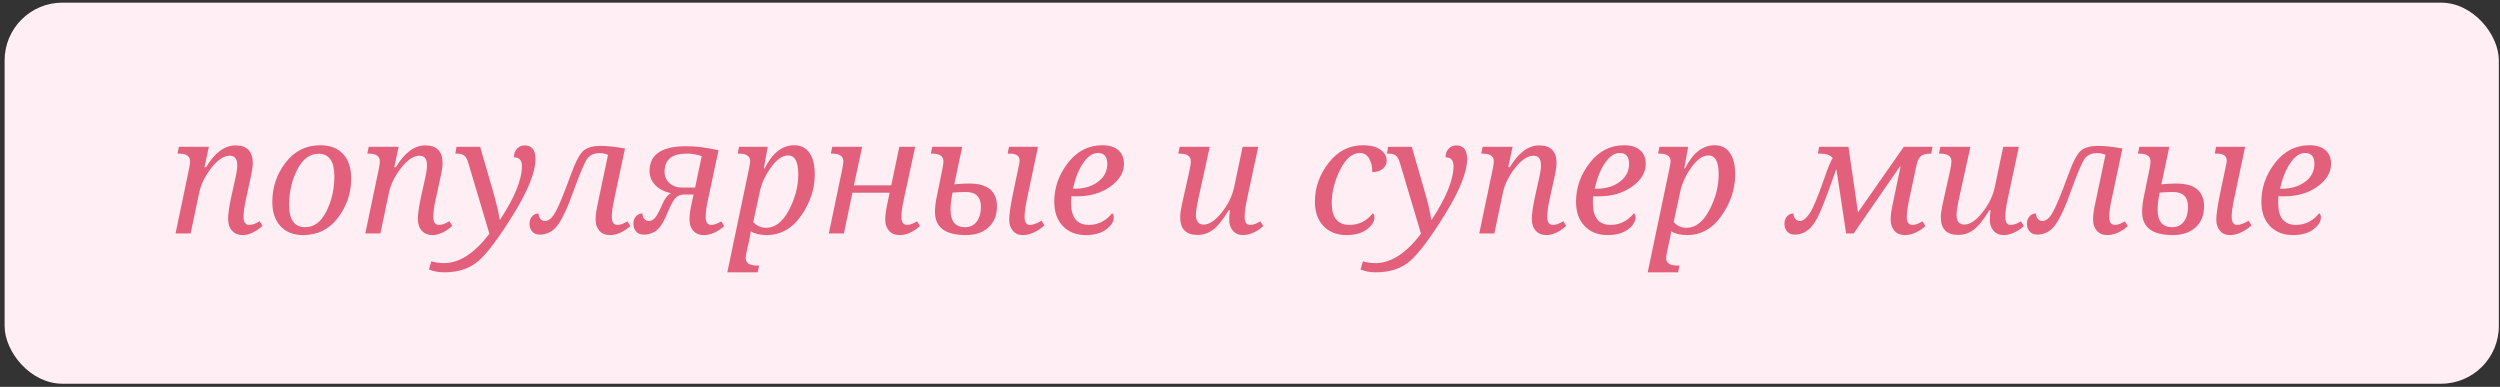
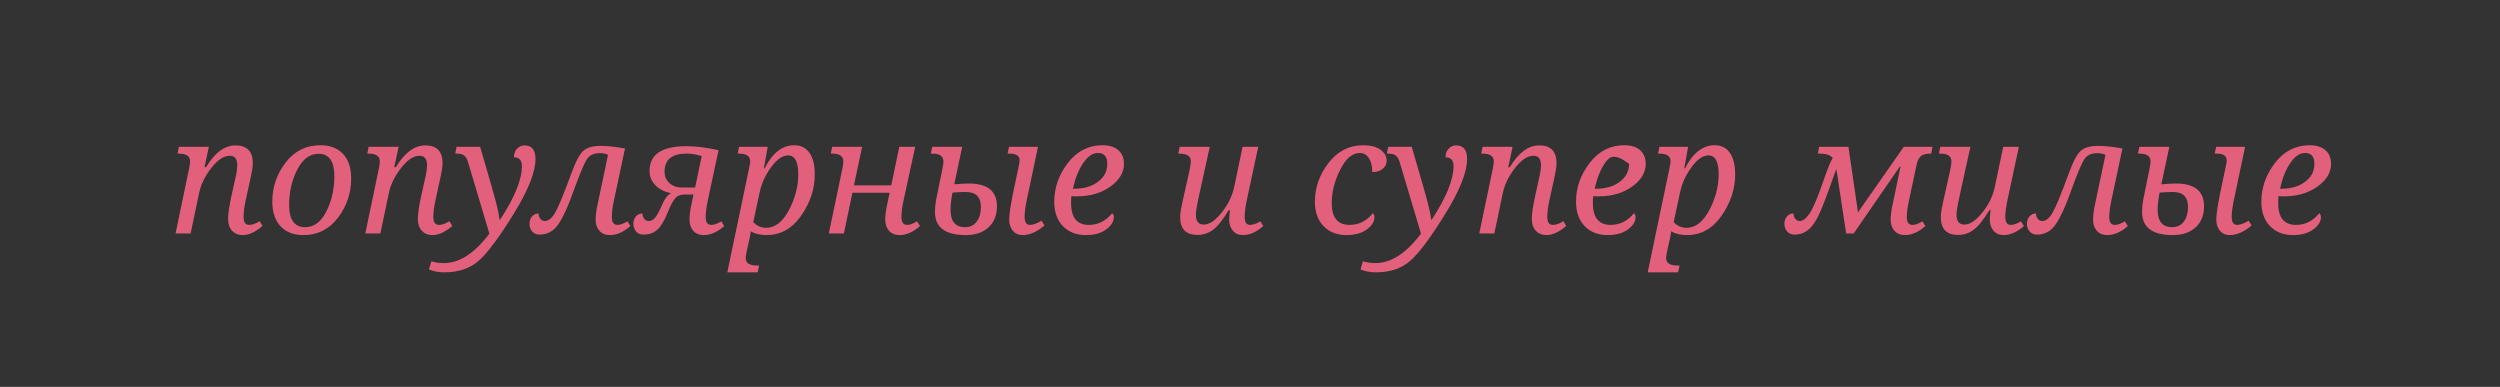
<svg xmlns="http://www.w3.org/2000/svg" width="433" height="67" viewBox="0 0 433 67" fill="none">
  <rect x="0" y="0" width="433" height="67" fill="#333333" stroke="none" />
-   <rect x="0.799" y="0.459" width="432" height="66" rx="10" fill="#FFEEF3" />
-   <path d="M33.014 40.441H30.402L32.754 29.189C32.863 28.67 32.918 28.251 32.918 27.932C32.918 27.047 32.266 26.605 30.963 26.605H30.744L30.99 25.43H36.172L35.42 28.957H35.693C37.206 26.441 38.906 25.184 40.793 25.184C42.789 25.184 43.787 26.218 43.787 28.287C43.787 28.88 43.618 29.905 43.281 31.363L42.557 34.672C42.31 35.793 42.188 36.773 42.188 37.611C42.188 38.505 42.516 38.951 43.172 38.951C43.71 38.951 44.307 38.737 44.963 38.309L45.469 39.129C44.247 40.186 43.108 40.715 42.051 40.715C41.276 40.715 40.656 40.464 40.191 39.963C39.736 39.462 39.508 38.783 39.508 37.926C39.508 37.069 39.685 35.807 40.041 34.139L40.684 31.24C40.957 30.11 41.094 29.24 41.094 28.629C41.094 27.526 40.665 26.975 39.809 26.975C38.77 26.975 37.703 27.676 36.609 29.08C35.525 30.484 34.828 31.883 34.518 33.277L33.014 40.441ZM55.504 25.156C57.154 25.156 58.453 25.653 59.4 26.646C60.348 27.64 60.822 29.076 60.822 30.953C60.822 33.441 60.061 35.693 58.539 37.707C57.017 39.712 55.016 40.715 52.537 40.715C50.851 40.715 49.534 40.204 48.586 39.184C47.638 38.163 47.164 36.745 47.164 34.932C47.164 32.416 47.93 30.16 49.461 28.164C51.001 26.159 53.016 25.156 55.504 25.156ZM52.852 39.348C54.392 39.348 55.618 38.436 56.529 36.613C57.45 34.781 57.91 32.753 57.91 30.529C57.91 27.932 56.999 26.633 55.176 26.633C53.654 26.633 52.423 27.549 51.484 29.381C50.546 31.213 50.076 33.25 50.076 35.492C50.076 38.062 51.001 39.348 52.852 39.348ZM65.881 40.441H63.27L65.621 29.189C65.731 28.67 65.785 28.251 65.785 27.932C65.785 27.047 65.133 26.605 63.83 26.605H63.611L63.857 25.43H69.039L68.287 28.957H68.561C70.074 26.441 71.773 25.184 73.66 25.184C75.656 25.184 76.654 26.218 76.654 28.287C76.654 28.88 76.486 29.905 76.148 31.363L75.424 34.672C75.178 35.793 75.055 36.773 75.055 37.611C75.055 38.505 75.383 38.951 76.039 38.951C76.577 38.951 77.174 38.737 77.83 38.309L78.336 39.129C77.115 40.186 75.975 40.715 74.918 40.715C74.143 40.715 73.523 40.464 73.059 39.963C72.603 39.462 72.375 38.783 72.375 37.926C72.375 37.069 72.553 35.807 72.908 34.139L73.551 31.24C73.824 30.11 73.961 29.24 73.961 28.629C73.961 27.526 73.532 26.975 72.676 26.975C71.637 26.975 70.57 27.676 69.477 29.08C68.392 30.484 67.695 31.883 67.385 33.277L65.881 40.441ZM81.07 28.096C80.906 27.549 80.683 27.166 80.4 26.947C80.118 26.719 79.699 26.605 79.143 26.605H78.856L79.074 25.43H83.162L85.35 32.99C86.024 35.333 86.416 37.023 86.525 38.062H86.607C89.132 34.225 90.394 31.126 90.394 28.766C90.394 27.754 89.934 27.248 89.014 27.248C89.014 26.619 89.196 26.118 89.561 25.744C89.925 25.37 90.353 25.184 90.846 25.184C92.113 25.184 92.746 25.967 92.746 27.535C92.746 29.787 91.488 32.954 88.973 37.037C86.457 41.111 84.438 43.818 82.916 45.158C81.403 46.498 79.407 47.168 76.928 47.168C75.943 47.168 75.064 46.999 74.289 46.662L74.713 45.254C75.369 45.464 76.098 45.568 76.9 45.568C79.571 45.568 82.191 43.868 84.762 40.469L81.07 28.096ZM93.279 36.969C93.279 37.315 93.38 37.62 93.58 37.885C93.781 38.149 94.045 38.281 94.373 38.281C95.029 38.281 95.644 37.757 96.219 36.709C96.802 35.652 97.682 33.514 98.857 30.297C99.714 27.927 100.484 26.496 101.168 26.004C101.861 25.512 102.786 25.266 103.943 25.266C105.165 25.266 106.6 25.416 108.25 25.717L106.322 34.781C106.085 35.893 105.967 36.837 105.967 37.611C105.967 38.505 106.299 38.951 106.965 38.951C107.43 38.951 107.999 38.746 108.674 38.336L109.18 39.156C107.995 40.195 106.81 40.715 105.625 40.715C104.868 40.715 104.267 40.469 103.82 39.977C103.383 39.475 103.164 38.837 103.164 38.062C103.164 37.333 103.264 36.504 103.465 35.574L105.311 26.811C104.864 26.619 104.39 26.523 103.889 26.523C102.877 26.523 102.139 26.865 101.674 27.549C101.209 28.223 100.416 30.105 99.295 33.195C98.374 35.802 97.504 37.693 96.684 38.869C95.863 40.045 94.792 40.633 93.471 40.633C92.915 40.633 92.482 40.45 92.172 40.086C91.862 39.721 91.707 39.279 91.707 38.76C91.707 38.24 91.857 37.812 92.158 37.475C92.459 37.137 92.833 36.969 93.279 36.969ZM118.518 33.688C117.834 33.688 117.301 33.915 116.918 34.371C116.544 34.818 116.134 35.592 115.687 36.695C115.113 38.145 114.512 39.165 113.883 39.758C113.254 40.341 112.447 40.633 111.463 40.633C110.907 40.633 110.474 40.45 110.164 40.086C109.854 39.721 109.699 39.279 109.699 38.76C109.699 38.24 109.85 37.812 110.15 37.475C110.451 37.137 110.825 36.969 111.271 36.969C111.271 37.315 111.372 37.62 111.572 37.885C111.773 38.149 112.037 38.281 112.365 38.281C112.757 38.281 113.113 38.103 113.432 37.748C113.76 37.383 114.215 36.536 114.799 35.205C115.218 34.285 115.692 33.706 116.221 33.469C115.054 33.214 114.143 32.744 113.486 32.06C112.83 31.368 112.502 30.547 112.502 29.6C112.502 26.747 114.63 25.32 118.887 25.32C120.509 25.32 122.364 25.553 124.451 26.018L122.578 34.781C122.341 35.893 122.223 36.837 122.223 37.611C122.223 38.505 122.555 38.951 123.221 38.951C123.686 38.951 124.255 38.746 124.93 38.336L125.436 39.156C124.251 40.195 123.066 40.715 121.881 40.715C121.124 40.715 120.523 40.469 120.076 39.977C119.639 39.475 119.42 38.837 119.42 38.062C119.42 37.333 119.52 36.504 119.721 35.574L120.117 33.688H118.518ZM121.539 27.029C120.637 26.747 119.762 26.605 118.914 26.605C116.371 26.605 115.1 27.654 115.1 29.75C115.1 30.552 115.387 31.208 115.961 31.719C116.544 32.229 117.246 32.484 118.066 32.484H120.391L121.539 27.029ZM131.479 45.992L131.232 47.168H125.969L129.687 29.408C129.852 28.624 129.934 28.132 129.934 27.932C129.934 27.047 129.282 26.605 127.979 26.605H127.76L128.006 25.43H132.969L132.299 29.162H132.436C133.784 26.491 135.493 25.156 137.562 25.156C138.702 25.156 139.577 25.589 140.187 26.455C140.807 27.321 141.117 28.574 141.117 30.215C141.117 32.721 140.333 35.1 138.766 37.352C137.207 39.594 135.206 40.715 132.764 40.715C131.697 40.715 130.786 40.501 130.029 40.072C129.947 40.674 129.87 41.125 129.797 41.426L129.414 43.135C129.241 43.91 129.154 44.429 129.154 44.693C129.154 45.559 129.806 45.992 131.109 45.992H131.479ZM130.467 38.459C131.068 39.124 131.807 39.457 132.682 39.457C134.24 39.457 135.557 38.441 136.633 36.408C137.717 34.367 138.26 32.293 138.26 30.188C138.26 28.009 137.672 26.92 136.496 26.92C135.53 26.92 134.555 27.594 133.57 28.943C132.586 30.283 131.934 31.678 131.615 33.127L130.467 38.459ZM158.508 25.43L156.484 34.781C156.247 35.875 156.129 36.818 156.129 37.611C156.129 38.505 156.462 38.951 157.127 38.951C157.592 38.951 158.161 38.746 158.836 38.336L159.342 39.156C158.157 40.195 156.972 40.715 155.787 40.715C155.031 40.715 154.429 40.469 153.982 39.977C153.545 39.475 153.326 38.837 153.326 38.062C153.326 37.333 153.426 36.504 153.627 35.574L154.078 33.387H147.639L146.162 40.441H143.551L145.902 29.189C146.012 28.67 146.066 28.251 146.066 27.932C146.066 27.047 145.415 26.605 144.111 26.605H143.893L144.139 25.43H149.32L147.898 32.102H154.365L155.76 25.43H158.508ZM161.215 26.605L161.475 25.43H166.656L165.275 31.924C166.314 31.833 167.167 31.787 167.832 31.787C171.059 31.787 172.672 33.104 172.672 35.738C172.672 37.27 172.184 38.482 171.209 39.375C170.243 40.268 168.93 40.715 167.271 40.715C163.717 40.715 161.939 39.384 161.939 36.723C161.939 35.857 162.053 34.913 162.281 33.893L163.238 29.189C163.348 28.652 163.402 28.232 163.402 27.932C163.402 27.047 162.751 26.605 161.447 26.605H161.215ZM164.975 33.359C164.747 34.508 164.633 35.497 164.633 36.326C164.633 38.34 165.471 39.348 167.148 39.348C168.014 39.348 168.689 39.024 169.172 38.377C169.655 37.721 169.896 36.878 169.896 35.848C169.896 34.116 169.021 33.25 167.271 33.25C166.615 33.25 165.85 33.286 164.975 33.359ZM174.518 26.605L174.764 25.43H179.781L177.881 34.426C177.598 35.766 177.457 36.8 177.457 37.529C177.457 38.477 177.767 38.951 178.387 38.951C178.924 38.951 179.594 38.71 180.396 38.227L180.902 39.047C179.608 40.159 178.346 40.715 177.115 40.715C176.413 40.715 175.848 40.464 175.42 39.963C175.001 39.453 174.791 38.819 174.791 38.062C174.791 37.224 175.001 35.757 175.42 33.66L176.5 28.52C176.564 28.219 176.596 27.973 176.596 27.781C176.596 26.997 176.026 26.605 174.887 26.605H174.518ZM192.619 36.941C192.811 37.06 192.906 37.292 192.906 37.639C192.906 38.386 192.464 39.088 191.58 39.744C190.705 40.391 189.529 40.715 188.053 40.715C186.421 40.715 185.104 40.2 184.102 39.17C183.099 38.14 182.598 36.727 182.598 34.932C182.598 32.489 183.386 30.251 184.963 28.219C186.54 26.177 188.531 25.156 190.937 25.156C192.122 25.156 193.038 25.439 193.686 26.004C194.342 26.569 194.67 27.357 194.67 28.369C194.67 29.882 193.882 31.199 192.305 32.32C190.737 33.441 188.818 34.002 186.549 34.002H186.07C185.906 34.002 185.738 33.993 185.564 33.975C185.528 34.23 185.51 34.622 185.51 35.15C185.51 37.684 186.535 38.951 188.586 38.951C190.181 38.951 191.525 38.281 192.619 36.941ZM185.824 32.69H186.098C187.747 32.69 189.105 32.288 190.172 31.486C191.247 30.684 191.785 29.645 191.785 28.369C191.785 27.12 191.243 26.496 190.158 26.496C189.256 26.496 188.413 27.066 187.629 28.205C186.845 29.335 186.243 30.83 185.824 32.69ZM204.322 25.43H209.531L207.686 33.81C207.312 35.506 207.125 36.632 207.125 37.188C207.125 38.327 207.581 38.897 208.492 38.897C209.449 38.897 210.479 38.208 211.582 36.832C212.694 35.447 213.419 33.97 213.756 32.402L215.219 25.43H217.926L215.998 34.426C215.715 35.747 215.574 36.782 215.574 37.529C215.574 38.477 215.884 38.951 216.504 38.951C217.033 38.951 217.63 38.746 218.295 38.336L218.801 39.156C217.616 40.195 216.431 40.715 215.246 40.715C214.544 40.715 213.975 40.464 213.537 39.963C213.109 39.462 212.895 38.828 212.895 38.062C212.895 37.579 212.94 37.028 213.031 36.408H212.812C211.801 38.076 210.894 39.206 210.092 39.799C209.299 40.391 208.401 40.688 207.398 40.688C205.402 40.688 204.404 39.653 204.404 37.584C204.404 36.992 204.573 35.966 204.91 34.508L206.004 29.6C206.168 28.861 206.25 28.305 206.25 27.932C206.25 27.047 205.598 26.605 204.295 26.605H204.076L204.322 25.43ZM237.764 36.941C237.955 37.06 238.051 37.292 238.051 37.639C238.051 38.386 237.609 39.088 236.725 39.744C235.85 40.391 234.674 40.715 233.197 40.715C231.566 40.715 230.249 40.2 229.246 39.17C228.243 38.14 227.742 36.727 227.742 34.932C227.742 32.489 228.531 30.251 230.107 28.219C231.684 26.177 233.676 25.156 236.082 25.156C237.367 25.156 238.37 25.412 239.09 25.922C239.81 26.432 240.17 27.07 240.17 27.836C240.17 28.401 239.942 28.87 239.486 29.244C239.04 29.618 238.438 29.805 237.682 29.805C237.682 28.811 237.49 28.014 237.107 27.412C236.725 26.801 236.196 26.496 235.521 26.496C234.218 26.496 233.079 27.471 232.104 29.422C231.137 31.372 230.654 33.282 230.654 35.15C230.654 37.684 231.68 38.951 233.73 38.951C235.362 38.951 236.706 38.281 237.764 36.941ZM242.426 28.096C242.262 27.549 242.038 27.166 241.756 26.947C241.473 26.719 241.054 26.605 240.498 26.605H240.211L240.43 25.43H244.518L246.705 32.99C247.38 35.333 247.771 37.023 247.881 38.062H247.963C250.488 34.225 251.75 31.126 251.75 28.766C251.75 27.754 251.29 27.248 250.369 27.248C250.369 26.619 250.551 26.118 250.916 25.744C251.281 25.37 251.709 25.184 252.201 25.184C253.468 25.184 254.102 25.967 254.102 27.535C254.102 29.787 252.844 32.954 250.328 37.037C247.812 41.111 245.794 43.818 244.271 45.158C242.758 46.498 240.762 47.168 238.283 47.168C237.299 47.168 236.419 46.999 235.645 46.662L236.068 45.254C236.725 45.464 237.454 45.568 238.256 45.568C240.926 45.568 243.547 43.868 246.117 40.469L242.426 28.096ZM258.818 40.441H256.207L258.559 29.189C258.668 28.67 258.723 28.251 258.723 27.932C258.723 27.047 258.071 26.605 256.768 26.605H256.549L256.795 25.43H261.977L261.225 28.957H261.498C263.011 26.441 264.711 25.184 266.598 25.184C268.594 25.184 269.592 26.218 269.592 28.287C269.592 28.88 269.423 29.905 269.086 31.363L268.361 34.672C268.115 35.793 267.992 36.773 267.992 37.611C267.992 38.505 268.32 38.951 268.977 38.951C269.514 38.951 270.111 38.737 270.768 38.309L271.273 39.129C270.052 40.186 268.913 40.715 267.855 40.715C267.081 40.715 266.461 40.464 265.996 39.963C265.54 39.462 265.312 38.783 265.312 37.926C265.312 37.069 265.49 35.807 265.846 34.139L266.488 31.24C266.762 30.11 266.898 29.24 266.898 28.629C266.898 27.526 266.47 26.975 265.613 26.975C264.574 26.975 263.508 27.676 262.414 29.08C261.329 30.484 260.632 31.883 260.322 33.277L258.818 40.441ZM282.99 36.941C283.182 37.06 283.277 37.292 283.277 37.639C283.277 38.386 282.835 39.088 281.951 39.744C281.076 40.391 279.9 40.715 278.424 40.715C276.792 40.715 275.475 40.2 274.473 39.17C273.47 38.14 272.969 36.727 272.969 34.932C272.969 32.489 273.757 30.251 275.334 28.219C276.911 26.177 278.902 25.156 281.309 25.156C282.493 25.156 283.409 25.439 284.057 26.004C284.713 26.569 285.041 27.357 285.041 28.369C285.041 29.882 284.253 31.199 282.676 32.32C281.108 33.441 279.189 34.002 276.92 34.002H276.441C276.277 34.002 276.109 33.993 275.936 33.975C275.899 34.23 275.881 34.622 275.881 35.15C275.881 37.684 276.906 38.951 278.957 38.951C280.552 38.951 281.896 38.281 282.99 36.941ZM276.195 32.69H276.469C278.118 32.69 279.477 32.288 280.543 31.486C281.618 30.684 282.156 29.645 282.156 28.369C282.156 27.12 281.614 26.496 280.529 26.496C279.627 26.496 278.784 27.066 278 28.205C277.216 29.335 276.615 30.83 276.195 32.69ZM290.893 45.992L290.646 47.168H285.383L289.102 29.408C289.266 28.624 289.348 28.132 289.348 27.932C289.348 27.047 288.696 26.605 287.393 26.605H287.174L287.42 25.43H292.383L291.713 29.162H291.85C293.199 26.491 294.908 25.156 296.977 25.156C298.116 25.156 298.991 25.589 299.602 26.455C300.221 27.321 300.531 28.574 300.531 30.215C300.531 32.721 299.747 35.1 298.18 37.352C296.621 39.594 294.62 40.715 292.178 40.715C291.111 40.715 290.2 40.501 289.443 40.072C289.361 40.674 289.284 41.125 289.211 41.426L288.828 43.135C288.655 43.91 288.568 44.429 288.568 44.693C288.568 45.559 289.22 45.992 290.523 45.992H290.893ZM289.881 38.459C290.482 39.124 291.221 39.457 292.096 39.457C293.654 39.457 294.971 38.441 296.047 36.408C297.131 34.367 297.674 32.293 297.674 30.188C297.674 28.009 297.086 26.92 295.91 26.92C294.944 26.92 293.969 27.594 292.984 28.943C292 30.283 291.348 31.678 291.029 33.127L289.881 38.459ZM329.174 28.848H329.051L321.053 40.441H319.754L318.059 29.271C317.904 29.663 317.717 30.169 317.498 30.789C316.532 33.551 315.757 35.583 315.174 36.887C314.6 38.19 313.962 39.143 313.26 39.744C312.558 40.337 311.747 40.633 310.826 40.633C310.27 40.633 309.837 40.45 309.527 40.086C309.217 39.721 309.062 39.279 309.062 38.76C309.062 38.24 309.213 37.812 309.514 37.475C309.814 37.137 310.188 36.969 310.635 36.969C310.635 37.315 310.735 37.62 310.936 37.885C311.136 38.149 311.4 38.281 311.728 38.281C312.248 38.281 312.804 37.857 313.396 37.01C313.998 36.162 314.859 34.111 315.98 30.857C316.618 29.007 317.102 27.845 317.43 27.371C317.02 26.861 316.286 26.605 315.228 26.605H314.859L315.078 25.43H320.15L321.805 36.777L329.734 25.43H334.711L334.492 26.605H334.41C333.553 26.605 332.965 26.77 332.646 27.098C332.327 27.417 332.1 27.881 331.963 28.492L330.623 34.781C330.377 35.939 330.254 36.882 330.254 37.611C330.254 38.505 330.591 38.951 331.266 38.951C331.73 38.951 332.3 38.746 332.975 38.336L333.48 39.156C332.296 40.195 331.111 40.715 329.926 40.715C329.169 40.715 328.568 40.469 328.121 39.977C327.684 39.475 327.465 38.837 327.465 38.062C327.465 37.333 327.565 36.504 327.766 35.574L329.174 28.848ZM336.064 25.43H341.273L339.428 33.81C339.054 35.506 338.867 36.632 338.867 37.188C338.867 38.327 339.323 38.897 340.234 38.897C341.191 38.897 342.221 38.208 343.324 36.832C344.436 35.447 345.161 33.97 345.498 32.402L346.961 25.43H349.668L347.74 34.426C347.458 35.747 347.316 36.782 347.316 37.529C347.316 38.477 347.626 38.951 348.246 38.951C348.775 38.951 349.372 38.746 350.037 38.336L350.543 39.156C349.358 40.195 348.173 40.715 346.988 40.715C346.286 40.715 345.717 40.464 345.279 39.963C344.851 39.462 344.637 38.828 344.637 38.062C344.637 37.579 344.682 37.028 344.773 36.408H344.555C343.543 38.076 342.636 39.206 341.834 39.799C341.041 40.391 340.143 40.688 339.141 40.688C337.145 40.688 336.146 39.653 336.146 37.584C336.146 36.992 336.315 35.966 336.652 34.508L337.746 29.6C337.91 28.861 337.992 28.305 337.992 27.932C337.992 27.047 337.34 26.605 336.037 26.605H335.818L336.064 25.43ZM352.635 36.969C352.635 37.315 352.735 37.62 352.936 37.885C353.136 38.149 353.4 38.281 353.728 38.281C354.385 38.281 355 37.757 355.574 36.709C356.158 35.652 357.037 33.514 358.213 30.297C359.07 27.927 359.84 26.496 360.523 26.004C361.216 25.512 362.141 25.266 363.299 25.266C364.52 25.266 365.956 25.416 367.605 25.717L365.678 34.781C365.441 35.893 365.322 36.837 365.322 37.611C365.322 38.505 365.655 38.951 366.32 38.951C366.785 38.951 367.355 38.746 368.029 38.336L368.535 39.156C367.35 40.195 366.165 40.715 364.98 40.715C364.224 40.715 363.622 40.469 363.176 39.977C362.738 39.475 362.52 38.837 362.52 38.062C362.52 37.333 362.62 36.504 362.82 35.574L364.666 26.811C364.219 26.619 363.745 26.523 363.244 26.523C362.232 26.523 361.494 26.865 361.029 27.549C360.564 28.223 359.771 30.105 358.65 33.195C357.73 35.802 356.859 37.693 356.039 38.869C355.219 40.045 354.148 40.633 352.826 40.633C352.27 40.633 351.837 40.45 351.527 40.086C351.217 39.721 351.062 39.279 351.062 38.76C351.062 38.24 351.213 37.812 351.514 37.475C351.814 37.137 352.188 36.969 352.635 36.969ZM370.285 26.605L370.545 25.43H375.727L374.346 31.924C375.385 31.833 376.237 31.787 376.902 31.787C380.129 31.787 381.742 33.104 381.742 35.738C381.742 37.27 381.255 38.482 380.279 39.375C379.313 40.268 378.001 40.715 376.342 40.715C372.787 40.715 371.01 39.384 371.01 36.723C371.01 35.857 371.124 34.913 371.352 33.893L372.309 29.189C372.418 28.652 372.473 28.232 372.473 27.932C372.473 27.047 371.821 26.605 370.518 26.605H370.285ZM374.045 33.359C373.817 34.508 373.703 35.497 373.703 36.326C373.703 38.34 374.542 39.348 376.219 39.348C377.085 39.348 377.759 39.024 378.242 38.377C378.725 37.721 378.967 36.878 378.967 35.848C378.967 34.116 378.092 33.25 376.342 33.25C375.686 33.25 374.92 33.286 374.045 33.359ZM383.588 26.605L383.834 25.43H388.852L386.951 34.426C386.669 35.766 386.527 36.8 386.527 37.529C386.527 38.477 386.837 38.951 387.457 38.951C387.995 38.951 388.665 38.71 389.467 38.227L389.973 39.047C388.678 40.159 387.416 40.715 386.186 40.715C385.484 40.715 384.919 40.464 384.49 39.963C384.071 39.453 383.861 38.819 383.861 38.062C383.861 37.224 384.071 35.757 384.49 33.66L385.57 28.52C385.634 28.219 385.666 27.973 385.666 27.781C385.666 26.997 385.096 26.605 383.957 26.605H383.588ZM401.689 36.941C401.881 37.06 401.977 37.292 401.977 37.639C401.977 38.386 401.534 39.088 400.65 39.744C399.775 40.391 398.6 40.715 397.123 40.715C395.492 40.715 394.174 40.2 393.172 39.17C392.169 38.14 391.668 36.727 391.668 34.932C391.668 32.489 392.456 30.251 394.033 28.219C395.61 26.177 397.602 25.156 400.008 25.156C401.193 25.156 402.109 25.439 402.756 26.004C403.412 26.569 403.74 27.357 403.74 28.369C403.74 29.882 402.952 31.199 401.375 32.32C399.807 33.441 397.889 34.002 395.619 34.002H395.141C394.977 34.002 394.808 33.993 394.635 33.975C394.598 34.23 394.58 34.622 394.58 35.15C394.58 37.684 395.605 38.951 397.656 38.951C399.251 38.951 400.596 38.281 401.689 36.941ZM394.895 32.69H395.168C396.818 32.69 398.176 32.288 399.242 31.486C400.318 30.684 400.855 29.645 400.855 28.369C400.855 27.12 400.313 26.496 399.228 26.496C398.326 26.496 397.483 27.066 396.699 28.205C395.915 29.335 395.314 30.83 394.895 32.69Z" fill="#E3607C" />
+   <path d="M33.014 40.441H30.402L32.754 29.189C32.863 28.67 32.918 28.251 32.918 27.932C32.918 27.047 32.266 26.605 30.963 26.605H30.744L30.99 25.43H36.172L35.42 28.957H35.693C37.206 26.441 38.906 25.184 40.793 25.184C42.789 25.184 43.787 26.218 43.787 28.287C43.787 28.88 43.618 29.905 43.281 31.363L42.557 34.672C42.31 35.793 42.188 36.773 42.188 37.611C42.188 38.505 42.516 38.951 43.172 38.951C43.71 38.951 44.307 38.737 44.963 38.309L45.469 39.129C44.247 40.186 43.108 40.715 42.051 40.715C41.276 40.715 40.656 40.464 40.191 39.963C39.736 39.462 39.508 38.783 39.508 37.926C39.508 37.069 39.685 35.807 40.041 34.139L40.684 31.24C40.957 30.11 41.094 29.24 41.094 28.629C41.094 27.526 40.665 26.975 39.809 26.975C38.77 26.975 37.703 27.676 36.609 29.08C35.525 30.484 34.828 31.883 34.518 33.277L33.014 40.441ZM55.504 25.156C57.154 25.156 58.453 25.653 59.4 26.646C60.348 27.64 60.822 29.076 60.822 30.953C60.822 33.441 60.061 35.693 58.539 37.707C57.017 39.712 55.016 40.715 52.537 40.715C50.851 40.715 49.534 40.204 48.586 39.184C47.638 38.163 47.164 36.745 47.164 34.932C47.164 32.416 47.93 30.16 49.461 28.164C51.001 26.159 53.016 25.156 55.504 25.156ZM52.852 39.348C54.392 39.348 55.618 38.436 56.529 36.613C57.45 34.781 57.91 32.753 57.91 30.529C57.91 27.932 56.999 26.633 55.176 26.633C53.654 26.633 52.423 27.549 51.484 29.381C50.546 31.213 50.076 33.25 50.076 35.492C50.076 38.062 51.001 39.348 52.852 39.348ZM65.881 40.441H63.27L65.621 29.189C65.731 28.67 65.785 28.251 65.785 27.932C65.785 27.047 65.133 26.605 63.83 26.605H63.611L63.857 25.43H69.039L68.287 28.957H68.561C70.074 26.441 71.773 25.184 73.66 25.184C75.656 25.184 76.654 26.218 76.654 28.287C76.654 28.88 76.486 29.905 76.148 31.363L75.424 34.672C75.178 35.793 75.055 36.773 75.055 37.611C75.055 38.505 75.383 38.951 76.039 38.951C76.577 38.951 77.174 38.737 77.83 38.309L78.336 39.129C77.115 40.186 75.975 40.715 74.918 40.715C74.143 40.715 73.523 40.464 73.059 39.963C72.603 39.462 72.375 38.783 72.375 37.926C72.375 37.069 72.553 35.807 72.908 34.139L73.551 31.24C73.824 30.11 73.961 29.24 73.961 28.629C73.961 27.526 73.532 26.975 72.676 26.975C71.637 26.975 70.57 27.676 69.477 29.08C68.392 30.484 67.695 31.883 67.385 33.277L65.881 40.441ZM81.07 28.096C80.906 27.549 80.683 27.166 80.4 26.947C80.118 26.719 79.699 26.605 79.143 26.605H78.856L79.074 25.43H83.162L85.35 32.99C86.024 35.333 86.416 37.023 86.525 38.062H86.607C89.132 34.225 90.394 31.126 90.394 28.766C90.394 27.754 89.934 27.248 89.014 27.248C89.014 26.619 89.196 26.118 89.561 25.744C89.925 25.37 90.353 25.184 90.846 25.184C92.113 25.184 92.746 25.967 92.746 27.535C92.746 29.787 91.488 32.954 88.973 37.037C86.457 41.111 84.438 43.818 82.916 45.158C81.403 46.498 79.407 47.168 76.928 47.168C75.943 47.168 75.064 46.999 74.289 46.662L74.713 45.254C75.369 45.464 76.098 45.568 76.9 45.568C79.571 45.568 82.191 43.868 84.762 40.469L81.07 28.096ZM93.279 36.969C93.279 37.315 93.38 37.62 93.58 37.885C93.781 38.149 94.045 38.281 94.373 38.281C95.029 38.281 95.644 37.757 96.219 36.709C96.802 35.652 97.682 33.514 98.857 30.297C99.714 27.927 100.484 26.496 101.168 26.004C101.861 25.512 102.786 25.266 103.943 25.266C105.165 25.266 106.6 25.416 108.25 25.717L106.322 34.781C106.085 35.893 105.967 36.837 105.967 37.611C105.967 38.505 106.299 38.951 106.965 38.951C107.43 38.951 107.999 38.746 108.674 38.336L109.18 39.156C107.995 40.195 106.81 40.715 105.625 40.715C104.868 40.715 104.267 40.469 103.82 39.977C103.383 39.475 103.164 38.837 103.164 38.062C103.164 37.333 103.264 36.504 103.465 35.574L105.311 26.811C104.864 26.619 104.39 26.523 103.889 26.523C102.877 26.523 102.139 26.865 101.674 27.549C101.209 28.223 100.416 30.105 99.295 33.195C98.374 35.802 97.504 37.693 96.684 38.869C95.863 40.045 94.792 40.633 93.471 40.633C92.915 40.633 92.482 40.45 92.172 40.086C91.862 39.721 91.707 39.279 91.707 38.76C91.707 38.24 91.857 37.812 92.158 37.475C92.459 37.137 92.833 36.969 93.279 36.969ZM118.518 33.688C117.834 33.688 117.301 33.915 116.918 34.371C116.544 34.818 116.134 35.592 115.687 36.695C115.113 38.145 114.512 39.165 113.883 39.758C113.254 40.341 112.447 40.633 111.463 40.633C110.907 40.633 110.474 40.45 110.164 40.086C109.854 39.721 109.699 39.279 109.699 38.76C109.699 38.24 109.85 37.812 110.15 37.475C110.451 37.137 110.825 36.969 111.271 36.969C111.271 37.315 111.372 37.62 111.572 37.885C111.773 38.149 112.037 38.281 112.365 38.281C112.757 38.281 113.113 38.103 113.432 37.748C113.76 37.383 114.215 36.536 114.799 35.205C115.218 34.285 115.692 33.706 116.221 33.469C115.054 33.214 114.143 32.744 113.486 32.06C112.83 31.368 112.502 30.547 112.502 29.6C112.502 26.747 114.63 25.32 118.887 25.32C120.509 25.32 122.364 25.553 124.451 26.018L122.578 34.781C122.341 35.893 122.223 36.837 122.223 37.611C122.223 38.505 122.555 38.951 123.221 38.951C123.686 38.951 124.255 38.746 124.93 38.336L125.436 39.156C124.251 40.195 123.066 40.715 121.881 40.715C121.124 40.715 120.523 40.469 120.076 39.977C119.639 39.475 119.42 38.837 119.42 38.062C119.42 37.333 119.52 36.504 119.721 35.574L120.117 33.688H118.518ZM121.539 27.029C120.637 26.747 119.762 26.605 118.914 26.605C116.371 26.605 115.1 27.654 115.1 29.75C115.1 30.552 115.387 31.208 115.961 31.719C116.544 32.229 117.246 32.484 118.066 32.484H120.391L121.539 27.029ZM131.479 45.992L131.232 47.168H125.969L129.687 29.408C129.852 28.624 129.934 28.132 129.934 27.932C129.934 27.047 129.282 26.605 127.979 26.605H127.76L128.006 25.43H132.969L132.299 29.162H132.436C133.784 26.491 135.493 25.156 137.562 25.156C138.702 25.156 139.577 25.589 140.187 26.455C140.807 27.321 141.117 28.574 141.117 30.215C141.117 32.721 140.333 35.1 138.766 37.352C137.207 39.594 135.206 40.715 132.764 40.715C131.697 40.715 130.786 40.501 130.029 40.072C129.947 40.674 129.87 41.125 129.797 41.426L129.414 43.135C129.241 43.91 129.154 44.429 129.154 44.693C129.154 45.559 129.806 45.992 131.109 45.992H131.479ZM130.467 38.459C131.068 39.124 131.807 39.457 132.682 39.457C134.24 39.457 135.557 38.441 136.633 36.408C137.717 34.367 138.26 32.293 138.26 30.188C138.26 28.009 137.672 26.92 136.496 26.92C135.53 26.92 134.555 27.594 133.57 28.943C132.586 30.283 131.934 31.678 131.615 33.127L130.467 38.459ZM158.508 25.43L156.484 34.781C156.247 35.875 156.129 36.818 156.129 37.611C156.129 38.505 156.462 38.951 157.127 38.951C157.592 38.951 158.161 38.746 158.836 38.336L159.342 39.156C158.157 40.195 156.972 40.715 155.787 40.715C155.031 40.715 154.429 40.469 153.982 39.977C153.545 39.475 153.326 38.837 153.326 38.062C153.326 37.333 153.426 36.504 153.627 35.574L154.078 33.387H147.639L146.162 40.441H143.551L145.902 29.189C146.012 28.67 146.066 28.251 146.066 27.932C146.066 27.047 145.415 26.605 144.111 26.605H143.893L144.139 25.43H149.32L147.898 32.102H154.365L155.76 25.43H158.508ZM161.215 26.605L161.475 25.43H166.656L165.275 31.924C166.314 31.833 167.167 31.787 167.832 31.787C171.059 31.787 172.672 33.104 172.672 35.738C172.672 37.27 172.184 38.482 171.209 39.375C170.243 40.268 168.93 40.715 167.271 40.715C163.717 40.715 161.939 39.384 161.939 36.723C161.939 35.857 162.053 34.913 162.281 33.893L163.238 29.189C163.348 28.652 163.402 28.232 163.402 27.932C163.402 27.047 162.751 26.605 161.447 26.605H161.215ZM164.975 33.359C164.747 34.508 164.633 35.497 164.633 36.326C164.633 38.34 165.471 39.348 167.148 39.348C168.014 39.348 168.689 39.024 169.172 38.377C169.655 37.721 169.896 36.878 169.896 35.848C169.896 34.116 169.021 33.25 167.271 33.25C166.615 33.25 165.85 33.286 164.975 33.359ZM174.518 26.605L174.764 25.43H179.781L177.881 34.426C177.598 35.766 177.457 36.8 177.457 37.529C177.457 38.477 177.767 38.951 178.387 38.951C178.924 38.951 179.594 38.71 180.396 38.227L180.902 39.047C179.608 40.159 178.346 40.715 177.115 40.715C176.413 40.715 175.848 40.464 175.42 39.963C175.001 39.453 174.791 38.819 174.791 38.062C174.791 37.224 175.001 35.757 175.42 33.66L176.5 28.52C176.564 28.219 176.596 27.973 176.596 27.781C176.596 26.997 176.026 26.605 174.887 26.605H174.518ZM192.619 36.941C192.811 37.06 192.906 37.292 192.906 37.639C192.906 38.386 192.464 39.088 191.58 39.744C190.705 40.391 189.529 40.715 188.053 40.715C186.421 40.715 185.104 40.2 184.102 39.17C183.099 38.14 182.598 36.727 182.598 34.932C182.598 32.489 183.386 30.251 184.963 28.219C186.54 26.177 188.531 25.156 190.937 25.156C192.122 25.156 193.038 25.439 193.686 26.004C194.342 26.569 194.67 27.357 194.67 28.369C194.67 29.882 193.882 31.199 192.305 32.32C190.737 33.441 188.818 34.002 186.549 34.002H186.07C185.906 34.002 185.738 33.993 185.564 33.975C185.528 34.23 185.51 34.622 185.51 35.15C185.51 37.684 186.535 38.951 188.586 38.951C190.181 38.951 191.525 38.281 192.619 36.941ZM185.824 32.69H186.098C187.747 32.69 189.105 32.288 190.172 31.486C191.247 30.684 191.785 29.645 191.785 28.369C191.785 27.12 191.243 26.496 190.158 26.496C189.256 26.496 188.413 27.066 187.629 28.205C186.845 29.335 186.243 30.83 185.824 32.69ZM204.322 25.43H209.531L207.686 33.81C207.312 35.506 207.125 36.632 207.125 37.188C207.125 38.327 207.581 38.897 208.492 38.897C209.449 38.897 210.479 38.208 211.582 36.832C212.694 35.447 213.419 33.97 213.756 32.402L215.219 25.43H217.926L215.998 34.426C215.715 35.747 215.574 36.782 215.574 37.529C215.574 38.477 215.884 38.951 216.504 38.951C217.033 38.951 217.63 38.746 218.295 38.336L218.801 39.156C217.616 40.195 216.431 40.715 215.246 40.715C214.544 40.715 213.975 40.464 213.537 39.963C213.109 39.462 212.895 38.828 212.895 38.062C212.895 37.579 212.94 37.028 213.031 36.408H212.812C211.801 38.076 210.894 39.206 210.092 39.799C209.299 40.391 208.401 40.688 207.398 40.688C205.402 40.688 204.404 39.653 204.404 37.584C204.404 36.992 204.573 35.966 204.91 34.508L206.004 29.6C206.168 28.861 206.25 28.305 206.25 27.932C206.25 27.047 205.598 26.605 204.295 26.605H204.076L204.322 25.43ZM237.764 36.941C237.955 37.06 238.051 37.292 238.051 37.639C238.051 38.386 237.609 39.088 236.725 39.744C235.85 40.391 234.674 40.715 233.197 40.715C231.566 40.715 230.249 40.2 229.246 39.17C228.243 38.14 227.742 36.727 227.742 34.932C227.742 32.489 228.531 30.251 230.107 28.219C231.684 26.177 233.676 25.156 236.082 25.156C237.367 25.156 238.37 25.412 239.09 25.922C239.81 26.432 240.17 27.07 240.17 27.836C240.17 28.401 239.942 28.87 239.486 29.244C239.04 29.618 238.438 29.805 237.682 29.805C237.682 28.811 237.49 28.014 237.107 27.412C236.725 26.801 236.196 26.496 235.521 26.496C234.218 26.496 233.079 27.471 232.104 29.422C231.137 31.372 230.654 33.282 230.654 35.15C230.654 37.684 231.68 38.951 233.73 38.951C235.362 38.951 236.706 38.281 237.764 36.941ZM242.426 28.096C242.262 27.549 242.038 27.166 241.756 26.947C241.473 26.719 241.054 26.605 240.498 26.605H240.211L240.43 25.43H244.518L246.705 32.99C247.38 35.333 247.771 37.023 247.881 38.062H247.963C250.488 34.225 251.75 31.126 251.75 28.766C251.75 27.754 251.29 27.248 250.369 27.248C250.369 26.619 250.551 26.118 250.916 25.744C251.281 25.37 251.709 25.184 252.201 25.184C253.468 25.184 254.102 25.967 254.102 27.535C254.102 29.787 252.844 32.954 250.328 37.037C247.812 41.111 245.794 43.818 244.271 45.158C242.758 46.498 240.762 47.168 238.283 47.168C237.299 47.168 236.419 46.999 235.645 46.662L236.068 45.254C236.725 45.464 237.454 45.568 238.256 45.568C240.926 45.568 243.547 43.868 246.117 40.469L242.426 28.096ZM258.818 40.441H256.207L258.559 29.189C258.668 28.67 258.723 28.251 258.723 27.932C258.723 27.047 258.071 26.605 256.768 26.605H256.549L256.795 25.43H261.977L261.225 28.957H261.498C263.011 26.441 264.711 25.184 266.598 25.184C268.594 25.184 269.592 26.218 269.592 28.287C269.592 28.88 269.423 29.905 269.086 31.363L268.361 34.672C268.115 35.793 267.992 36.773 267.992 37.611C267.992 38.505 268.32 38.951 268.977 38.951C269.514 38.951 270.111 38.737 270.768 38.309L271.273 39.129C270.052 40.186 268.913 40.715 267.855 40.715C267.081 40.715 266.461 40.464 265.996 39.963C265.54 39.462 265.312 38.783 265.312 37.926C265.312 37.069 265.49 35.807 265.846 34.139L266.488 31.24C266.762 30.11 266.898 29.24 266.898 28.629C266.898 27.526 266.47 26.975 265.613 26.975C264.574 26.975 263.508 27.676 262.414 29.08C261.329 30.484 260.632 31.883 260.322 33.277L258.818 40.441ZM282.99 36.941C283.182 37.06 283.277 37.292 283.277 37.639C283.277 38.386 282.835 39.088 281.951 39.744C281.076 40.391 279.9 40.715 278.424 40.715C276.792 40.715 275.475 40.2 274.473 39.17C273.47 38.14 272.969 36.727 272.969 34.932C272.969 32.489 273.757 30.251 275.334 28.219C276.911 26.177 278.902 25.156 281.309 25.156C282.493 25.156 283.409 25.439 284.057 26.004C284.713 26.569 285.041 27.357 285.041 28.369C285.041 29.882 284.253 31.199 282.676 32.32C281.108 33.441 279.189 34.002 276.92 34.002H276.441C276.277 34.002 276.109 33.993 275.936 33.975C275.899 34.23 275.881 34.622 275.881 35.15C275.881 37.684 276.906 38.951 278.957 38.951C280.552 38.951 281.896 38.281 282.99 36.941ZM276.195 32.69H276.469C278.118 32.69 279.477 32.288 280.543 31.486C281.618 30.684 282.156 29.645 282.156 28.369C279.627 26.496 278.784 27.066 278 28.205C277.216 29.335 276.615 30.83 276.195 32.69ZM290.893 45.992L290.646 47.168H285.383L289.102 29.408C289.266 28.624 289.348 28.132 289.348 27.932C289.348 27.047 288.696 26.605 287.393 26.605H287.174L287.42 25.43H292.383L291.713 29.162H291.85C293.199 26.491 294.908 25.156 296.977 25.156C298.116 25.156 298.991 25.589 299.602 26.455C300.221 27.321 300.531 28.574 300.531 30.215C300.531 32.721 299.747 35.1 298.18 37.352C296.621 39.594 294.62 40.715 292.178 40.715C291.111 40.715 290.2 40.501 289.443 40.072C289.361 40.674 289.284 41.125 289.211 41.426L288.828 43.135C288.655 43.91 288.568 44.429 288.568 44.693C288.568 45.559 289.22 45.992 290.523 45.992H290.893ZM289.881 38.459C290.482 39.124 291.221 39.457 292.096 39.457C293.654 39.457 294.971 38.441 296.047 36.408C297.131 34.367 297.674 32.293 297.674 30.188C297.674 28.009 297.086 26.92 295.91 26.92C294.944 26.92 293.969 27.594 292.984 28.943C292 30.283 291.348 31.678 291.029 33.127L289.881 38.459ZM329.174 28.848H329.051L321.053 40.441H319.754L318.059 29.271C317.904 29.663 317.717 30.169 317.498 30.789C316.532 33.551 315.757 35.583 315.174 36.887C314.6 38.19 313.962 39.143 313.26 39.744C312.558 40.337 311.747 40.633 310.826 40.633C310.27 40.633 309.837 40.45 309.527 40.086C309.217 39.721 309.062 39.279 309.062 38.76C309.062 38.24 309.213 37.812 309.514 37.475C309.814 37.137 310.188 36.969 310.635 36.969C310.635 37.315 310.735 37.62 310.936 37.885C311.136 38.149 311.4 38.281 311.728 38.281C312.248 38.281 312.804 37.857 313.396 37.01C313.998 36.162 314.859 34.111 315.98 30.857C316.618 29.007 317.102 27.845 317.43 27.371C317.02 26.861 316.286 26.605 315.228 26.605H314.859L315.078 25.43H320.15L321.805 36.777L329.734 25.43H334.711L334.492 26.605H334.41C333.553 26.605 332.965 26.77 332.646 27.098C332.327 27.417 332.1 27.881 331.963 28.492L330.623 34.781C330.377 35.939 330.254 36.882 330.254 37.611C330.254 38.505 330.591 38.951 331.266 38.951C331.73 38.951 332.3 38.746 332.975 38.336L333.48 39.156C332.296 40.195 331.111 40.715 329.926 40.715C329.169 40.715 328.568 40.469 328.121 39.977C327.684 39.475 327.465 38.837 327.465 38.062C327.465 37.333 327.565 36.504 327.766 35.574L329.174 28.848ZM336.064 25.43H341.273L339.428 33.81C339.054 35.506 338.867 36.632 338.867 37.188C338.867 38.327 339.323 38.897 340.234 38.897C341.191 38.897 342.221 38.208 343.324 36.832C344.436 35.447 345.161 33.97 345.498 32.402L346.961 25.43H349.668L347.74 34.426C347.458 35.747 347.316 36.782 347.316 37.529C347.316 38.477 347.626 38.951 348.246 38.951C348.775 38.951 349.372 38.746 350.037 38.336L350.543 39.156C349.358 40.195 348.173 40.715 346.988 40.715C346.286 40.715 345.717 40.464 345.279 39.963C344.851 39.462 344.637 38.828 344.637 38.062C344.637 37.579 344.682 37.028 344.773 36.408H344.555C343.543 38.076 342.636 39.206 341.834 39.799C341.041 40.391 340.143 40.688 339.141 40.688C337.145 40.688 336.146 39.653 336.146 37.584C336.146 36.992 336.315 35.966 336.652 34.508L337.746 29.6C337.91 28.861 337.992 28.305 337.992 27.932C337.992 27.047 337.34 26.605 336.037 26.605H335.818L336.064 25.43ZM352.635 36.969C352.635 37.315 352.735 37.62 352.936 37.885C353.136 38.149 353.4 38.281 353.728 38.281C354.385 38.281 355 37.757 355.574 36.709C356.158 35.652 357.037 33.514 358.213 30.297C359.07 27.927 359.84 26.496 360.523 26.004C361.216 25.512 362.141 25.266 363.299 25.266C364.52 25.266 365.956 25.416 367.605 25.717L365.678 34.781C365.441 35.893 365.322 36.837 365.322 37.611C365.322 38.505 365.655 38.951 366.32 38.951C366.785 38.951 367.355 38.746 368.029 38.336L368.535 39.156C367.35 40.195 366.165 40.715 364.98 40.715C364.224 40.715 363.622 40.469 363.176 39.977C362.738 39.475 362.52 38.837 362.52 38.062C362.52 37.333 362.62 36.504 362.82 35.574L364.666 26.811C364.219 26.619 363.745 26.523 363.244 26.523C362.232 26.523 361.494 26.865 361.029 27.549C360.564 28.223 359.771 30.105 358.65 33.195C357.73 35.802 356.859 37.693 356.039 38.869C355.219 40.045 354.148 40.633 352.826 40.633C352.27 40.633 351.837 40.45 351.527 40.086C351.217 39.721 351.062 39.279 351.062 38.76C351.062 38.24 351.213 37.812 351.514 37.475C351.814 37.137 352.188 36.969 352.635 36.969ZM370.285 26.605L370.545 25.43H375.727L374.346 31.924C375.385 31.833 376.237 31.787 376.902 31.787C380.129 31.787 381.742 33.104 381.742 35.738C381.742 37.27 381.255 38.482 380.279 39.375C379.313 40.268 378.001 40.715 376.342 40.715C372.787 40.715 371.01 39.384 371.01 36.723C371.01 35.857 371.124 34.913 371.352 33.893L372.309 29.189C372.418 28.652 372.473 28.232 372.473 27.932C372.473 27.047 371.821 26.605 370.518 26.605H370.285ZM374.045 33.359C373.817 34.508 373.703 35.497 373.703 36.326C373.703 38.34 374.542 39.348 376.219 39.348C377.085 39.348 377.759 39.024 378.242 38.377C378.725 37.721 378.967 36.878 378.967 35.848C378.967 34.116 378.092 33.25 376.342 33.25C375.686 33.25 374.92 33.286 374.045 33.359ZM383.588 26.605L383.834 25.43H388.852L386.951 34.426C386.669 35.766 386.527 36.8 386.527 37.529C386.527 38.477 386.837 38.951 387.457 38.951C387.995 38.951 388.665 38.71 389.467 38.227L389.973 39.047C388.678 40.159 387.416 40.715 386.186 40.715C385.484 40.715 384.919 40.464 384.49 39.963C384.071 39.453 383.861 38.819 383.861 38.062C383.861 37.224 384.071 35.757 384.49 33.66L385.57 28.52C385.634 28.219 385.666 27.973 385.666 27.781C385.666 26.997 385.096 26.605 383.957 26.605H383.588ZM401.689 36.941C401.881 37.06 401.977 37.292 401.977 37.639C401.977 38.386 401.534 39.088 400.65 39.744C399.775 40.391 398.6 40.715 397.123 40.715C395.492 40.715 394.174 40.2 393.172 39.17C392.169 38.14 391.668 36.727 391.668 34.932C391.668 32.489 392.456 30.251 394.033 28.219C395.61 26.177 397.602 25.156 400.008 25.156C401.193 25.156 402.109 25.439 402.756 26.004C403.412 26.569 403.74 27.357 403.74 28.369C403.74 29.882 402.952 31.199 401.375 32.32C399.807 33.441 397.889 34.002 395.619 34.002H395.141C394.977 34.002 394.808 33.993 394.635 33.975C394.598 34.23 394.58 34.622 394.58 35.15C394.58 37.684 395.605 38.951 397.656 38.951C399.251 38.951 400.596 38.281 401.689 36.941ZM394.895 32.69H395.168C396.818 32.69 398.176 32.288 399.242 31.486C400.318 30.684 400.855 29.645 400.855 28.369C400.855 27.12 400.313 26.496 399.228 26.496C398.326 26.496 397.483 27.066 396.699 28.205C395.915 29.335 395.314 30.83 394.895 32.69Z" fill="#E3607C" />
</svg>